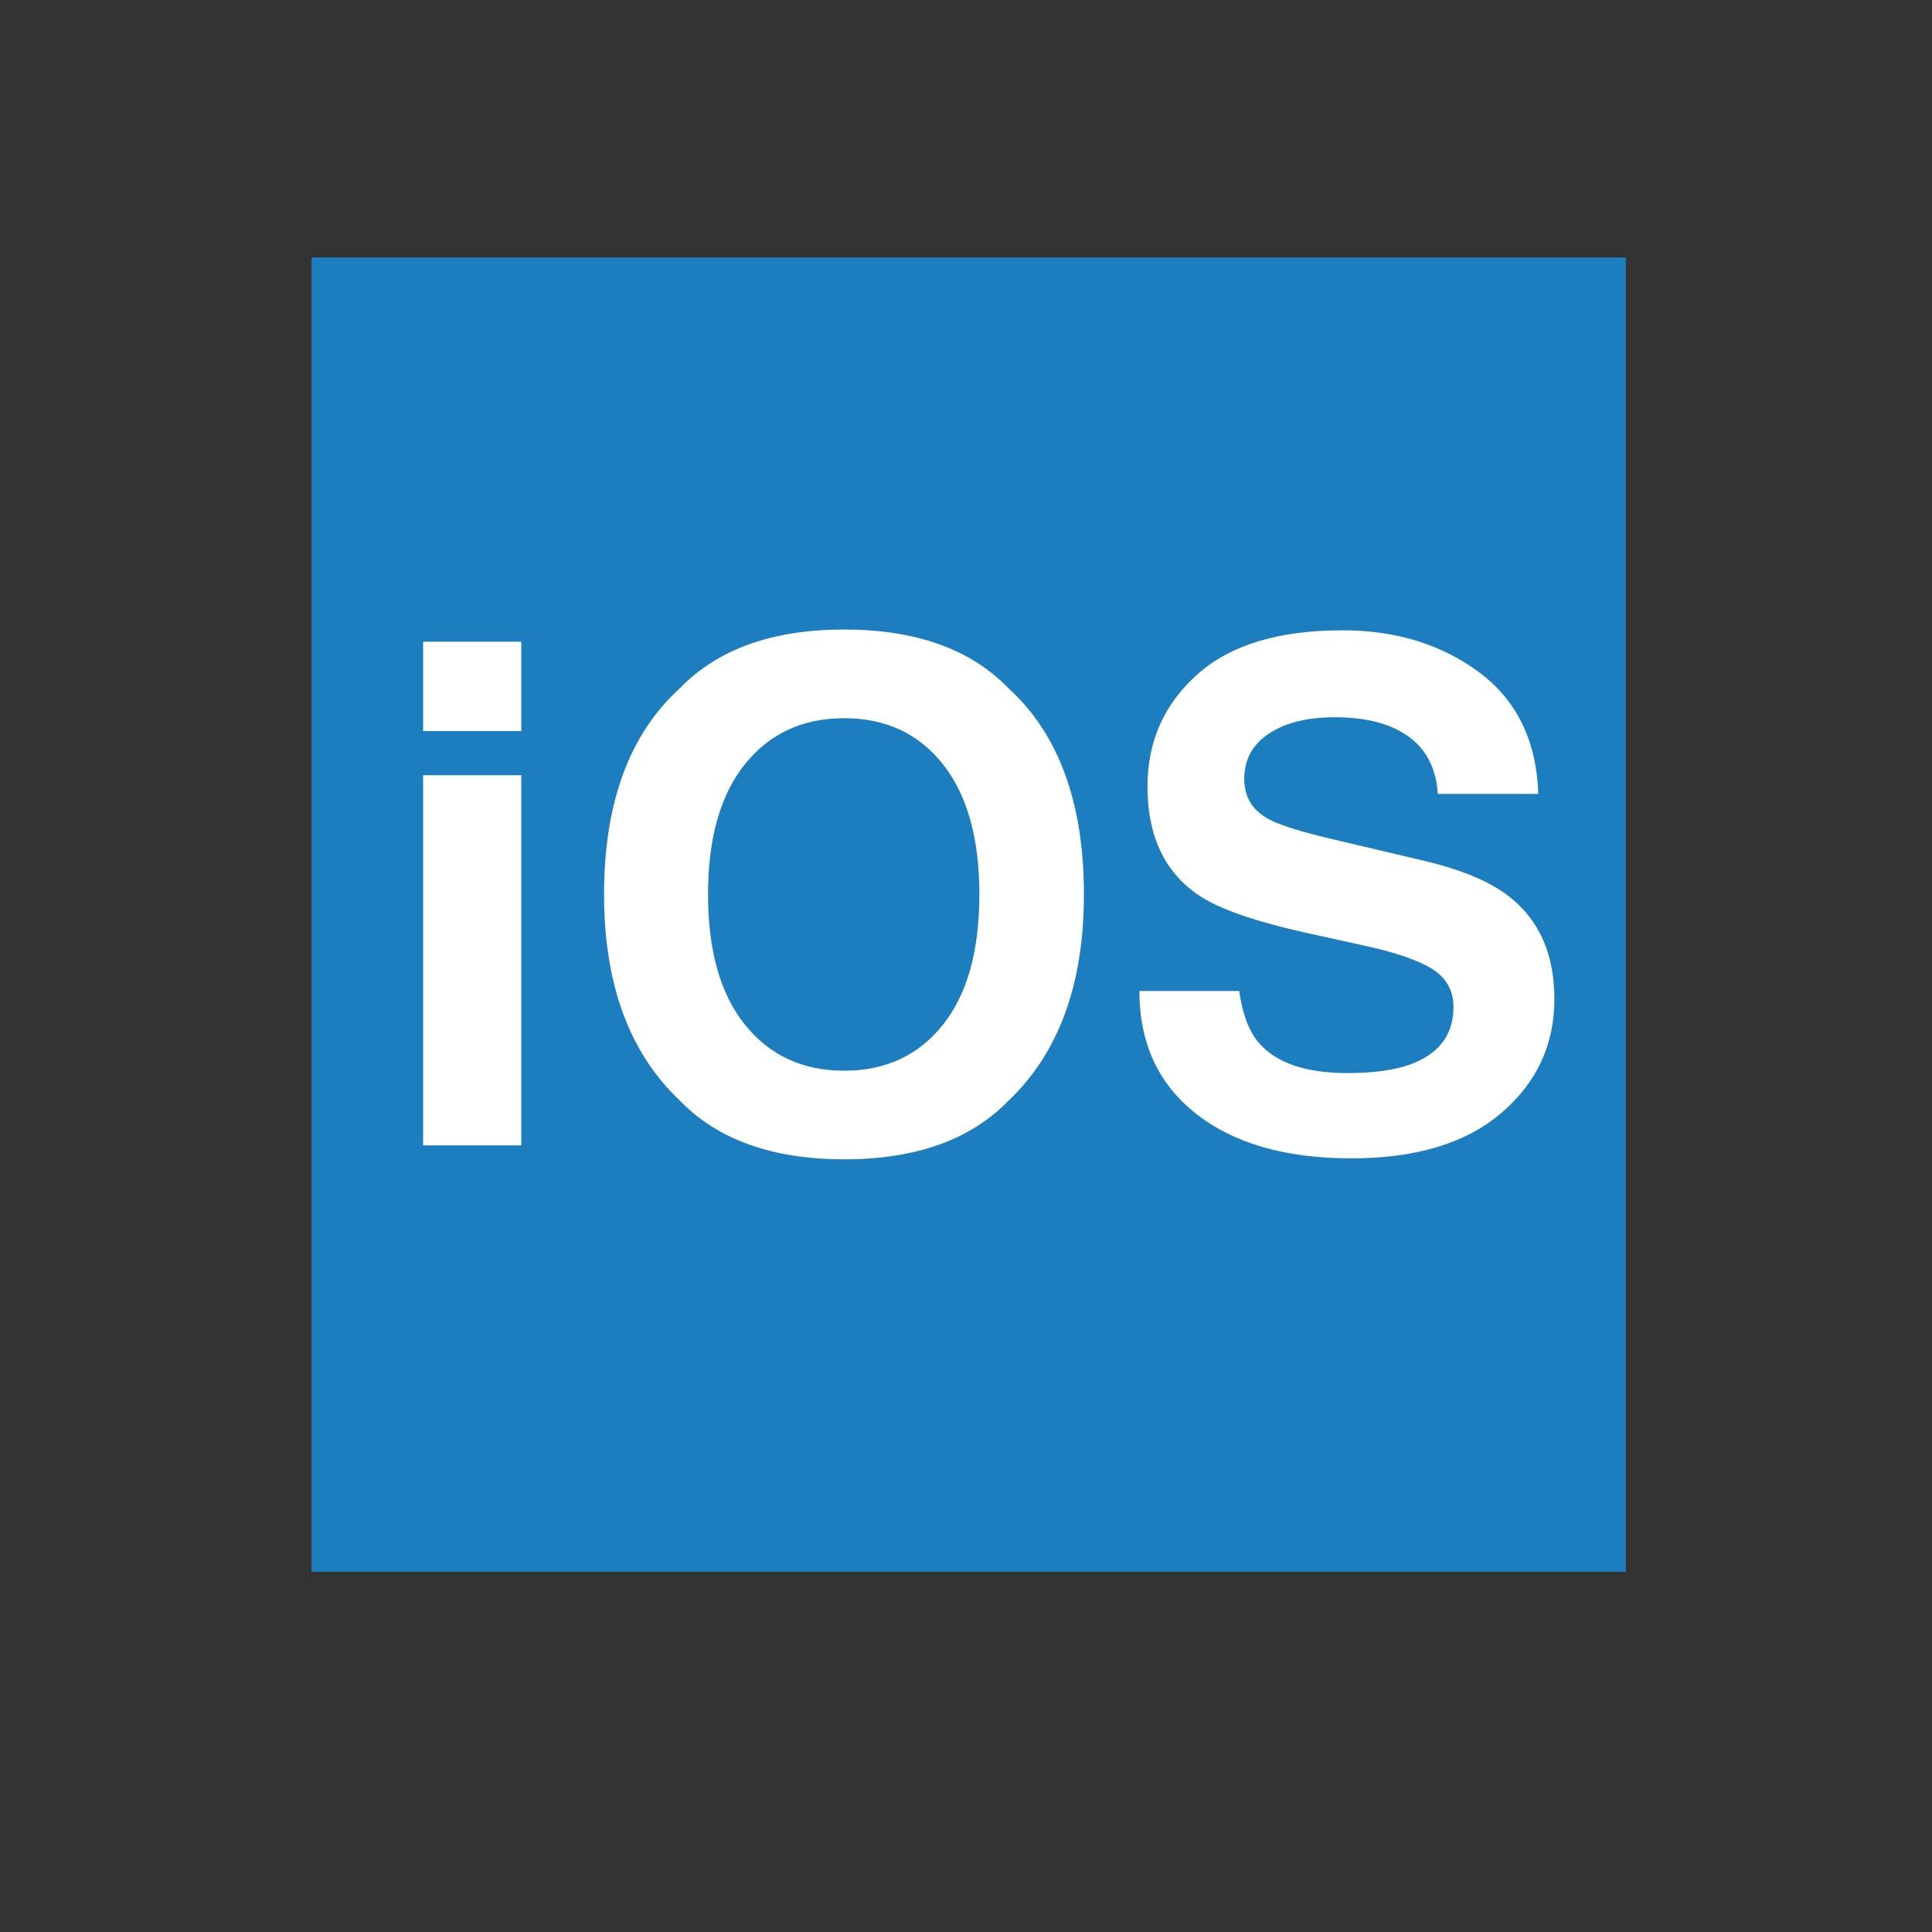
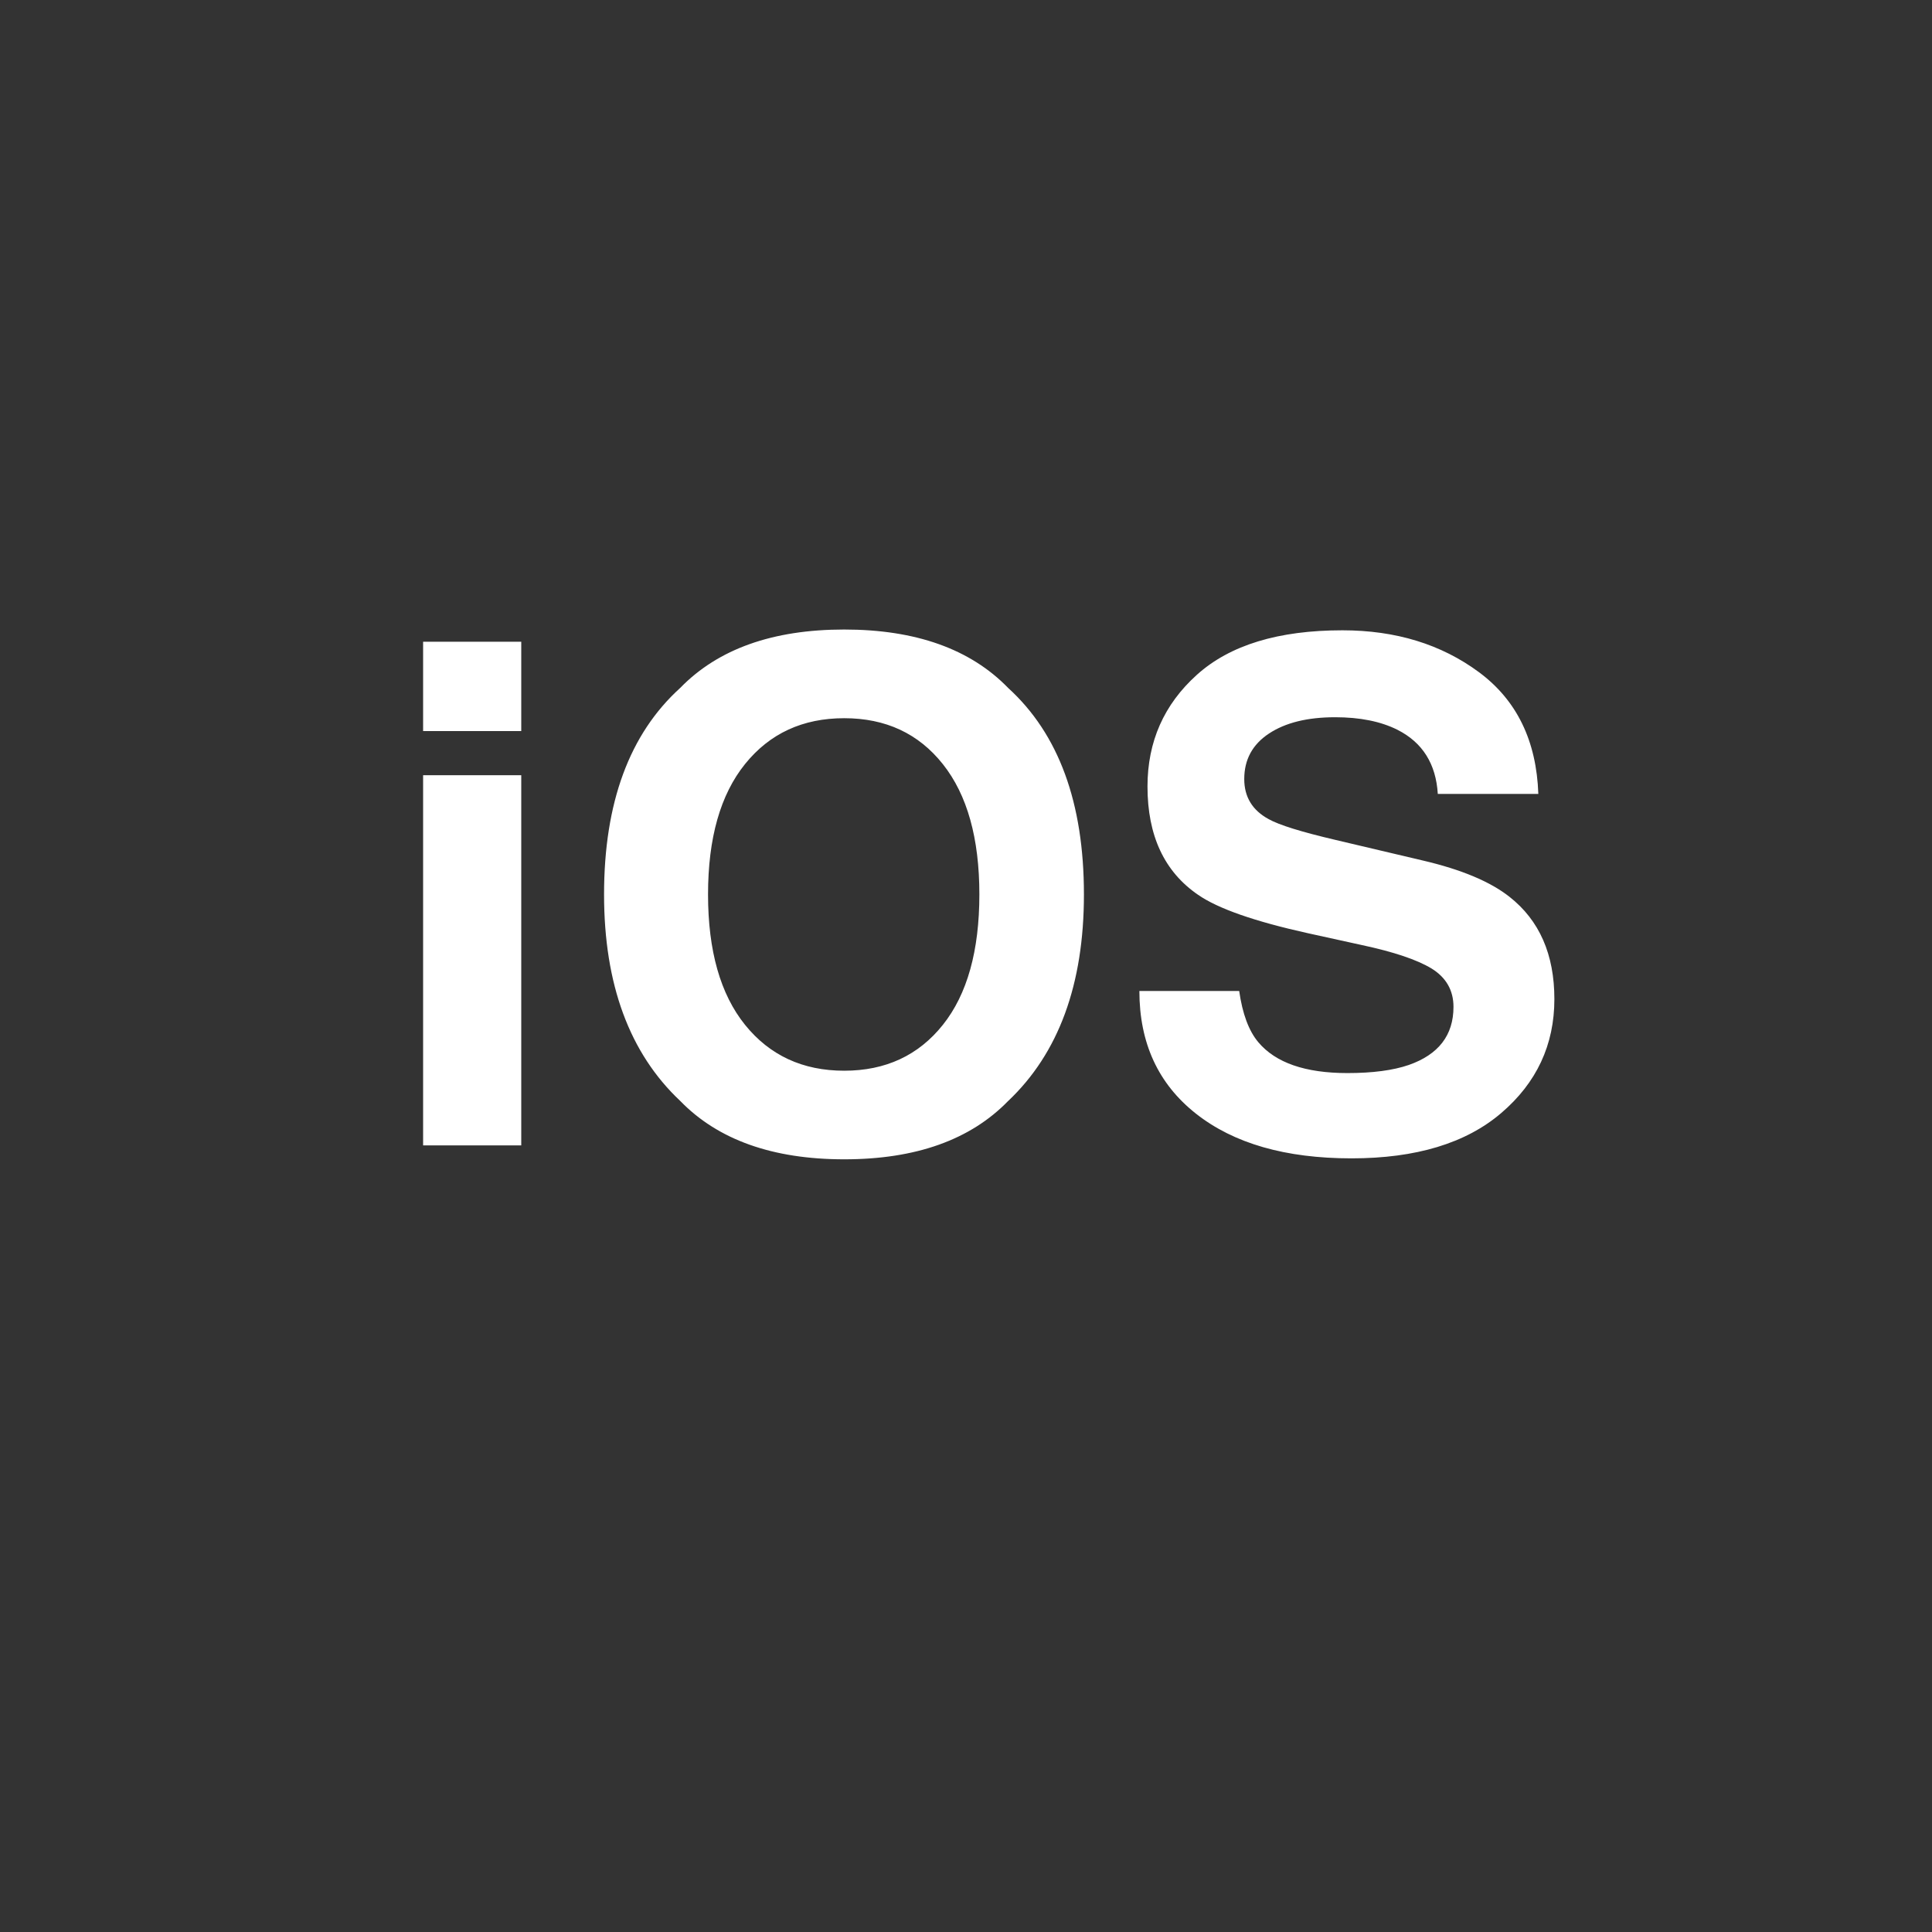
<svg xmlns="http://www.w3.org/2000/svg" width="50" height="50" viewBox="0 0 50 50">
  <rect x="0" y="0" width="50" height="50" fill="#333333" stroke="none" />
-   <path fill="#1D7EBF" d="M8.062 6.664h34.016V40.68H8.062z" />
  <g fill="#FFF">
    <path d="M13.49 18.92h-2.54v-2.312h2.54v2.312zm-2.54 1.142h2.54v9.58h-2.54v-9.58zM26.094 28.49c-.98 1.01-2.394 1.513-4.245 1.513s-3.268-.504-4.246-1.512c-1.312-1.235-1.97-3.017-1.97-5.343 0-2.373.657-4.154 1.97-5.344.98-1.008 2.394-1.512 4.245-1.512s3.266.505 4.244 1.513c1.307 1.19 1.96 2.97 1.96 5.344 0 2.327-.654 4.108-1.96 5.344zm-1.692-1.968c.63-.79.944-1.916.944-3.375 0-1.453-.314-2.576-.944-3.37s-1.48-1.19-2.554-1.19-1.928.395-2.566 1.186-.958 1.916-.958 3.375.32 2.584.958 3.375 1.494 1.187 2.566 1.187 1.924-.397 2.554-1.188zM32.07 25.644c.084.592.248 1.034.494 1.327.448.534 1.217.8 2.306.8.652 0 1.182-.07 1.59-.21.77-.27 1.156-.77 1.156-1.503 0-.428-.19-.76-.567-.993-.38-.23-.98-.43-1.8-.606l-1.402-.308c-1.378-.305-2.325-.636-2.84-.993-.874-.598-1.31-1.532-1.31-2.804 0-1.16.426-2.124 1.28-2.892s2.108-1.15 3.764-1.15c1.382 0 2.56.362 3.536 1.085.977.725 1.487 1.774 1.535 3.15H37.21c-.047-.778-.395-1.332-1.044-1.66-.433-.217-.97-.325-1.613-.325-.715 0-1.285.14-1.712.422s-.64.674-.64 1.178c0 .463.212.81.632 1.037.27.152.844.33 1.722.536l2.272.536c.997.233 1.743.547 2.24.94.773.608 1.16 1.49 1.16 2.645 0 1.184-.46 2.167-1.374 2.948-.915.783-2.207 1.174-3.877 1.174-1.706 0-3.047-.385-4.024-1.156-.977-.77-1.465-1.828-1.465-3.176h2.585z" />
  </g>
</svg>